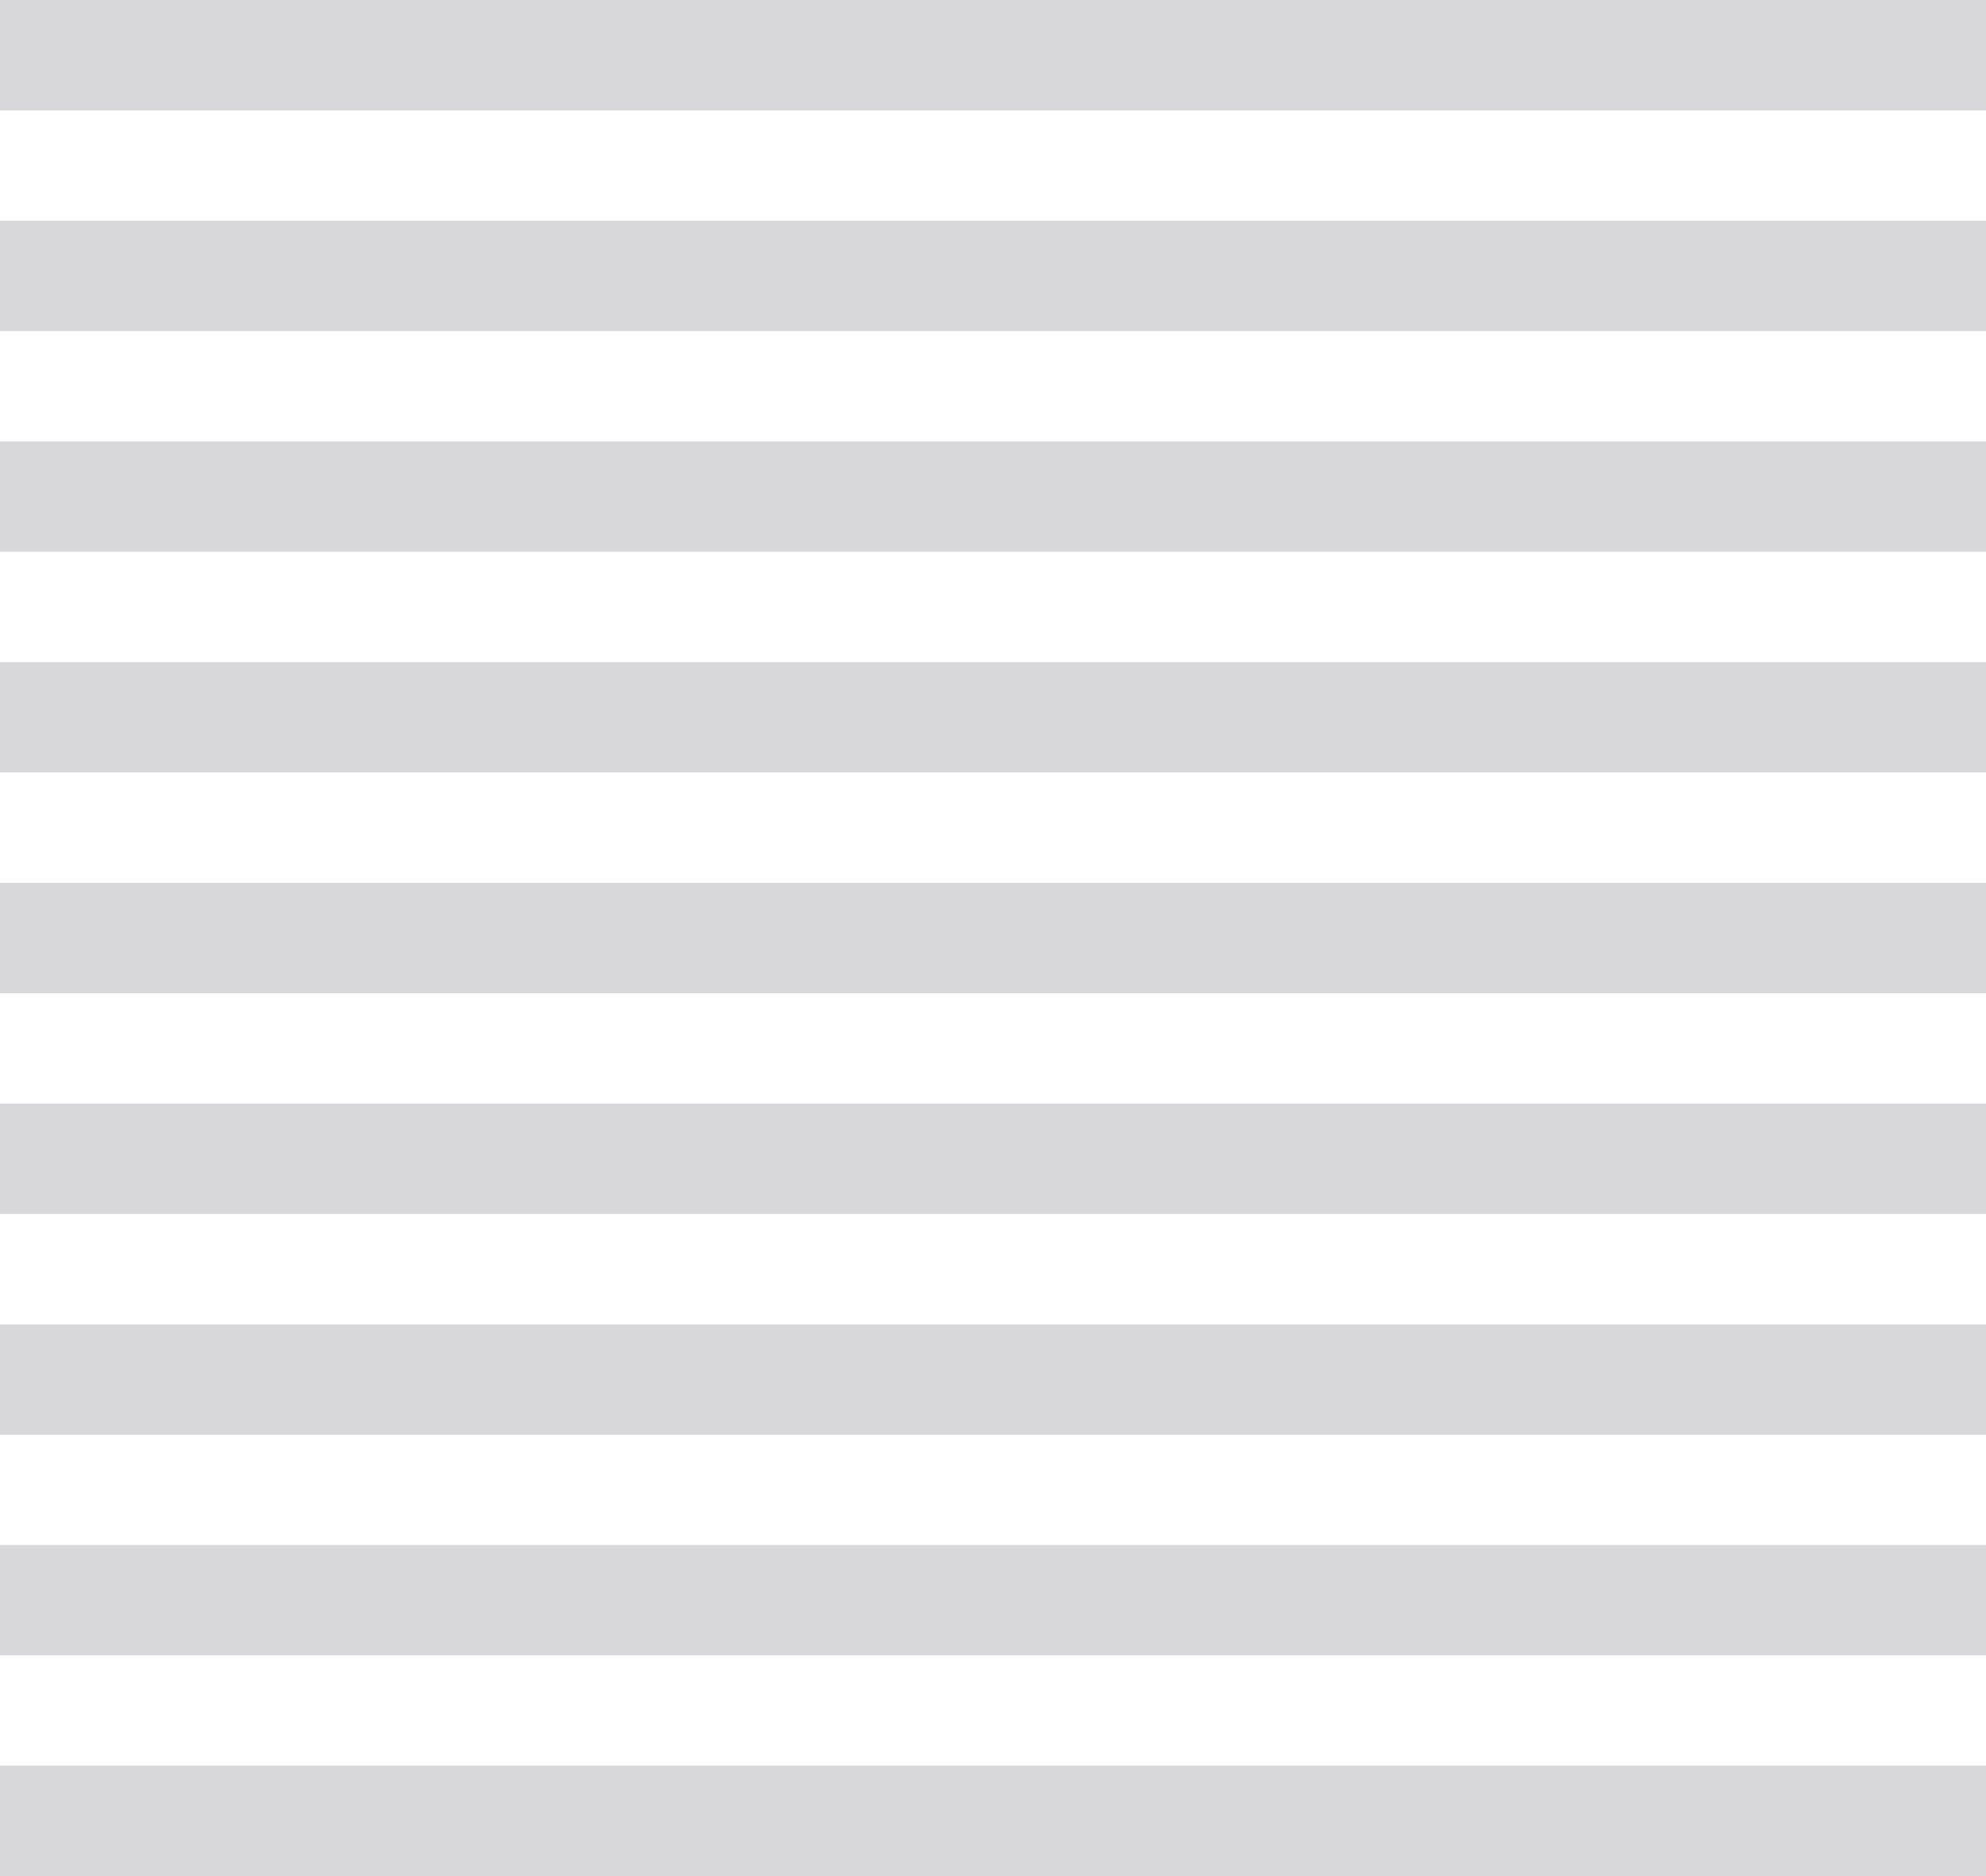
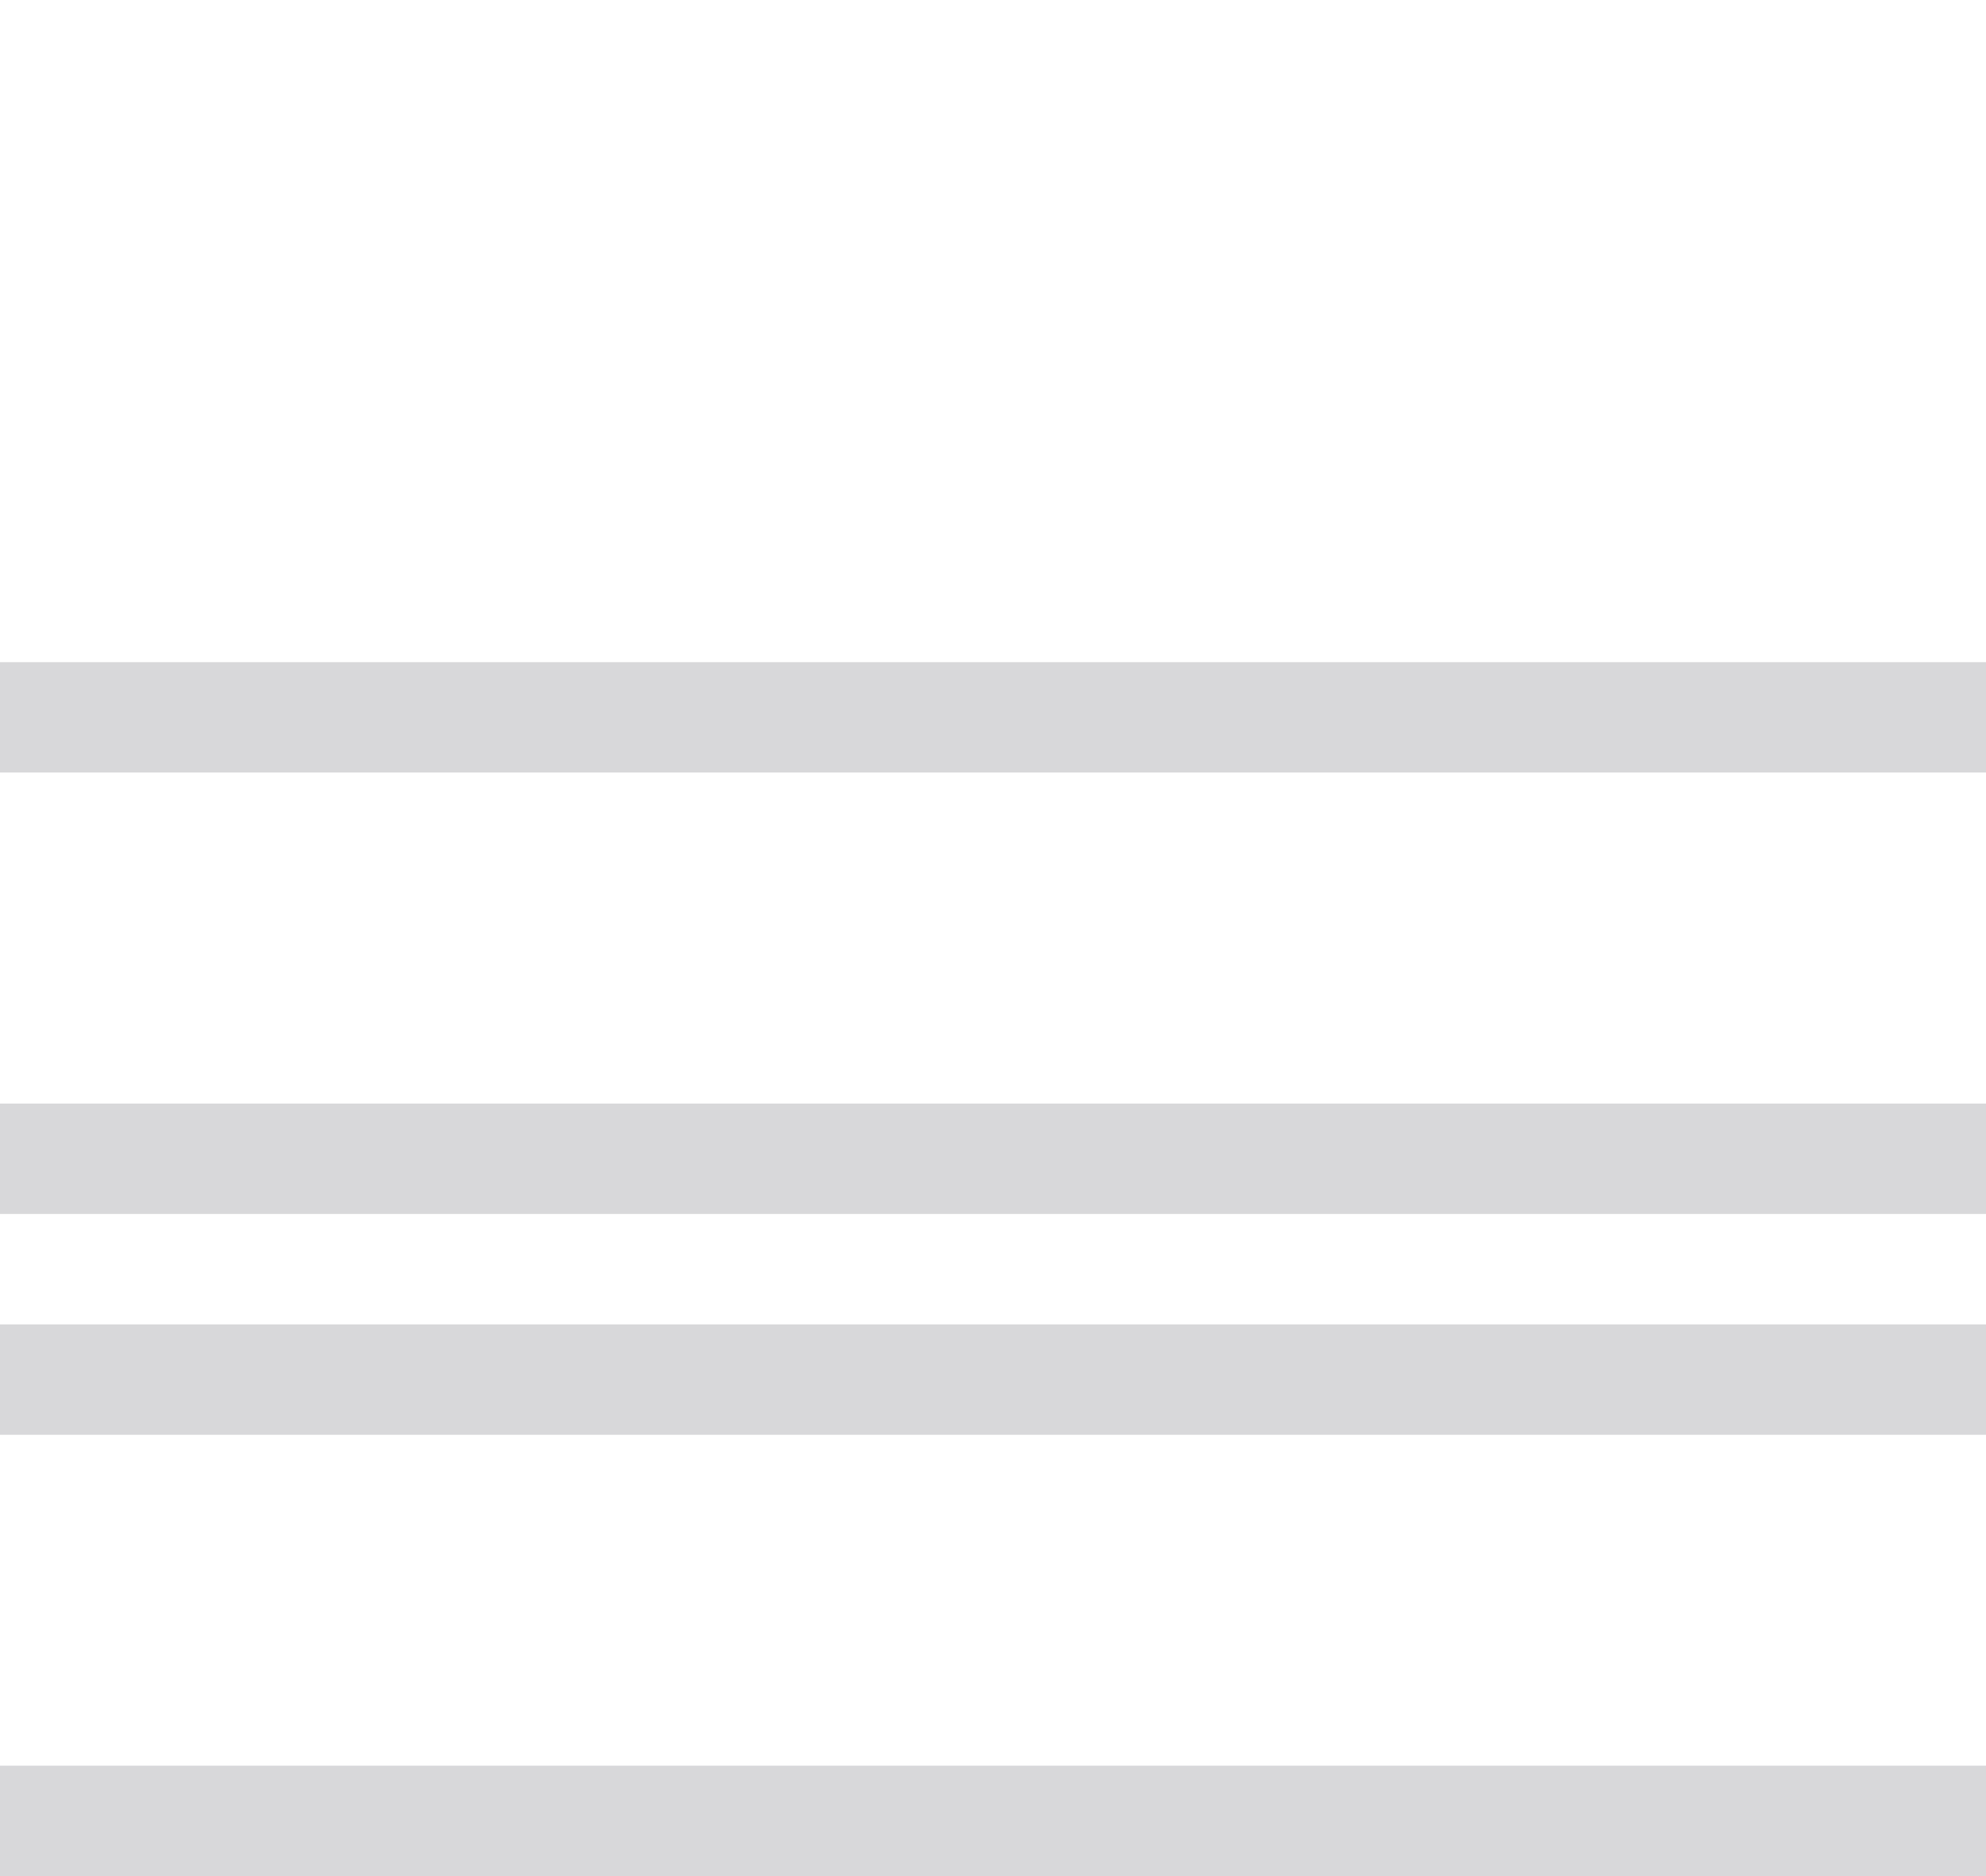
<svg xmlns="http://www.w3.org/2000/svg" width="60.633" height="57.264" viewBox="0 0 60.633 57.264">
  <g id="Raggruppa_703" data-name="Raggruppa 703" transform="translate(0 42.408)">
-     <path id="Tracciato_4022" data-name="Tracciato 4022" d="M0-39.039H60.633v-3.369H0Z" transform="translate(0 0)" fill="#d8d8da" />
-     <path id="Tracciato_4023" data-name="Tracciato 4023" d="M0-34.05H60.633v-3.368H0Z" transform="translate(0 1.748)" fill="#d8d8da" />
-     <path id="Tracciato_4024" data-name="Tracciato 4024" d="M0-29.061H60.633V-32.43H0Z" transform="translate(0 3.495)" fill="#d8d8da" />
-     <path id="Tracciato_4025" data-name="Tracciato 4025" d="M0-24.071H60.633V-27.44H0Z" transform="translate(0 5.243)" fill="#d8d8da" />
-     <path id="Tracciato_4026" data-name="Tracciato 4026" d="M0-19.083H60.633v-3.369H0Z" transform="translate(0 6.991)" fill="#d8d8da" />
+     <path id="Tracciato_4025" data-name="Tracciato 4025" d="M0-24.071H60.633V-27.44H0" transform="translate(0 5.243)" fill="#d8d8da" />
    <path id="Tracciato_4027" data-name="Tracciato 4027" d="M0-14.093H60.633v-3.369H0Z" transform="translate(0 8.739)" fill="#d8d8da" />
    <path id="Tracciato_4028" data-name="Tracciato 4028" d="M0-9.1H60.633v-3.369H0Z" transform="translate(0 10.486)" fill="#d8d8da" />
-     <path id="Tracciato_4029" data-name="Tracciato 4029" d="M0-4.115H60.633V-7.484H0Z" transform="translate(0 12.234)" fill="#d8d8da" />
    <path id="Tracciato_4030" data-name="Tracciato 4030" d="M0,.874H60.633V-2.495H0Z" transform="translate(0 13.982)" fill="#d8d8da" />
  </g>
</svg>